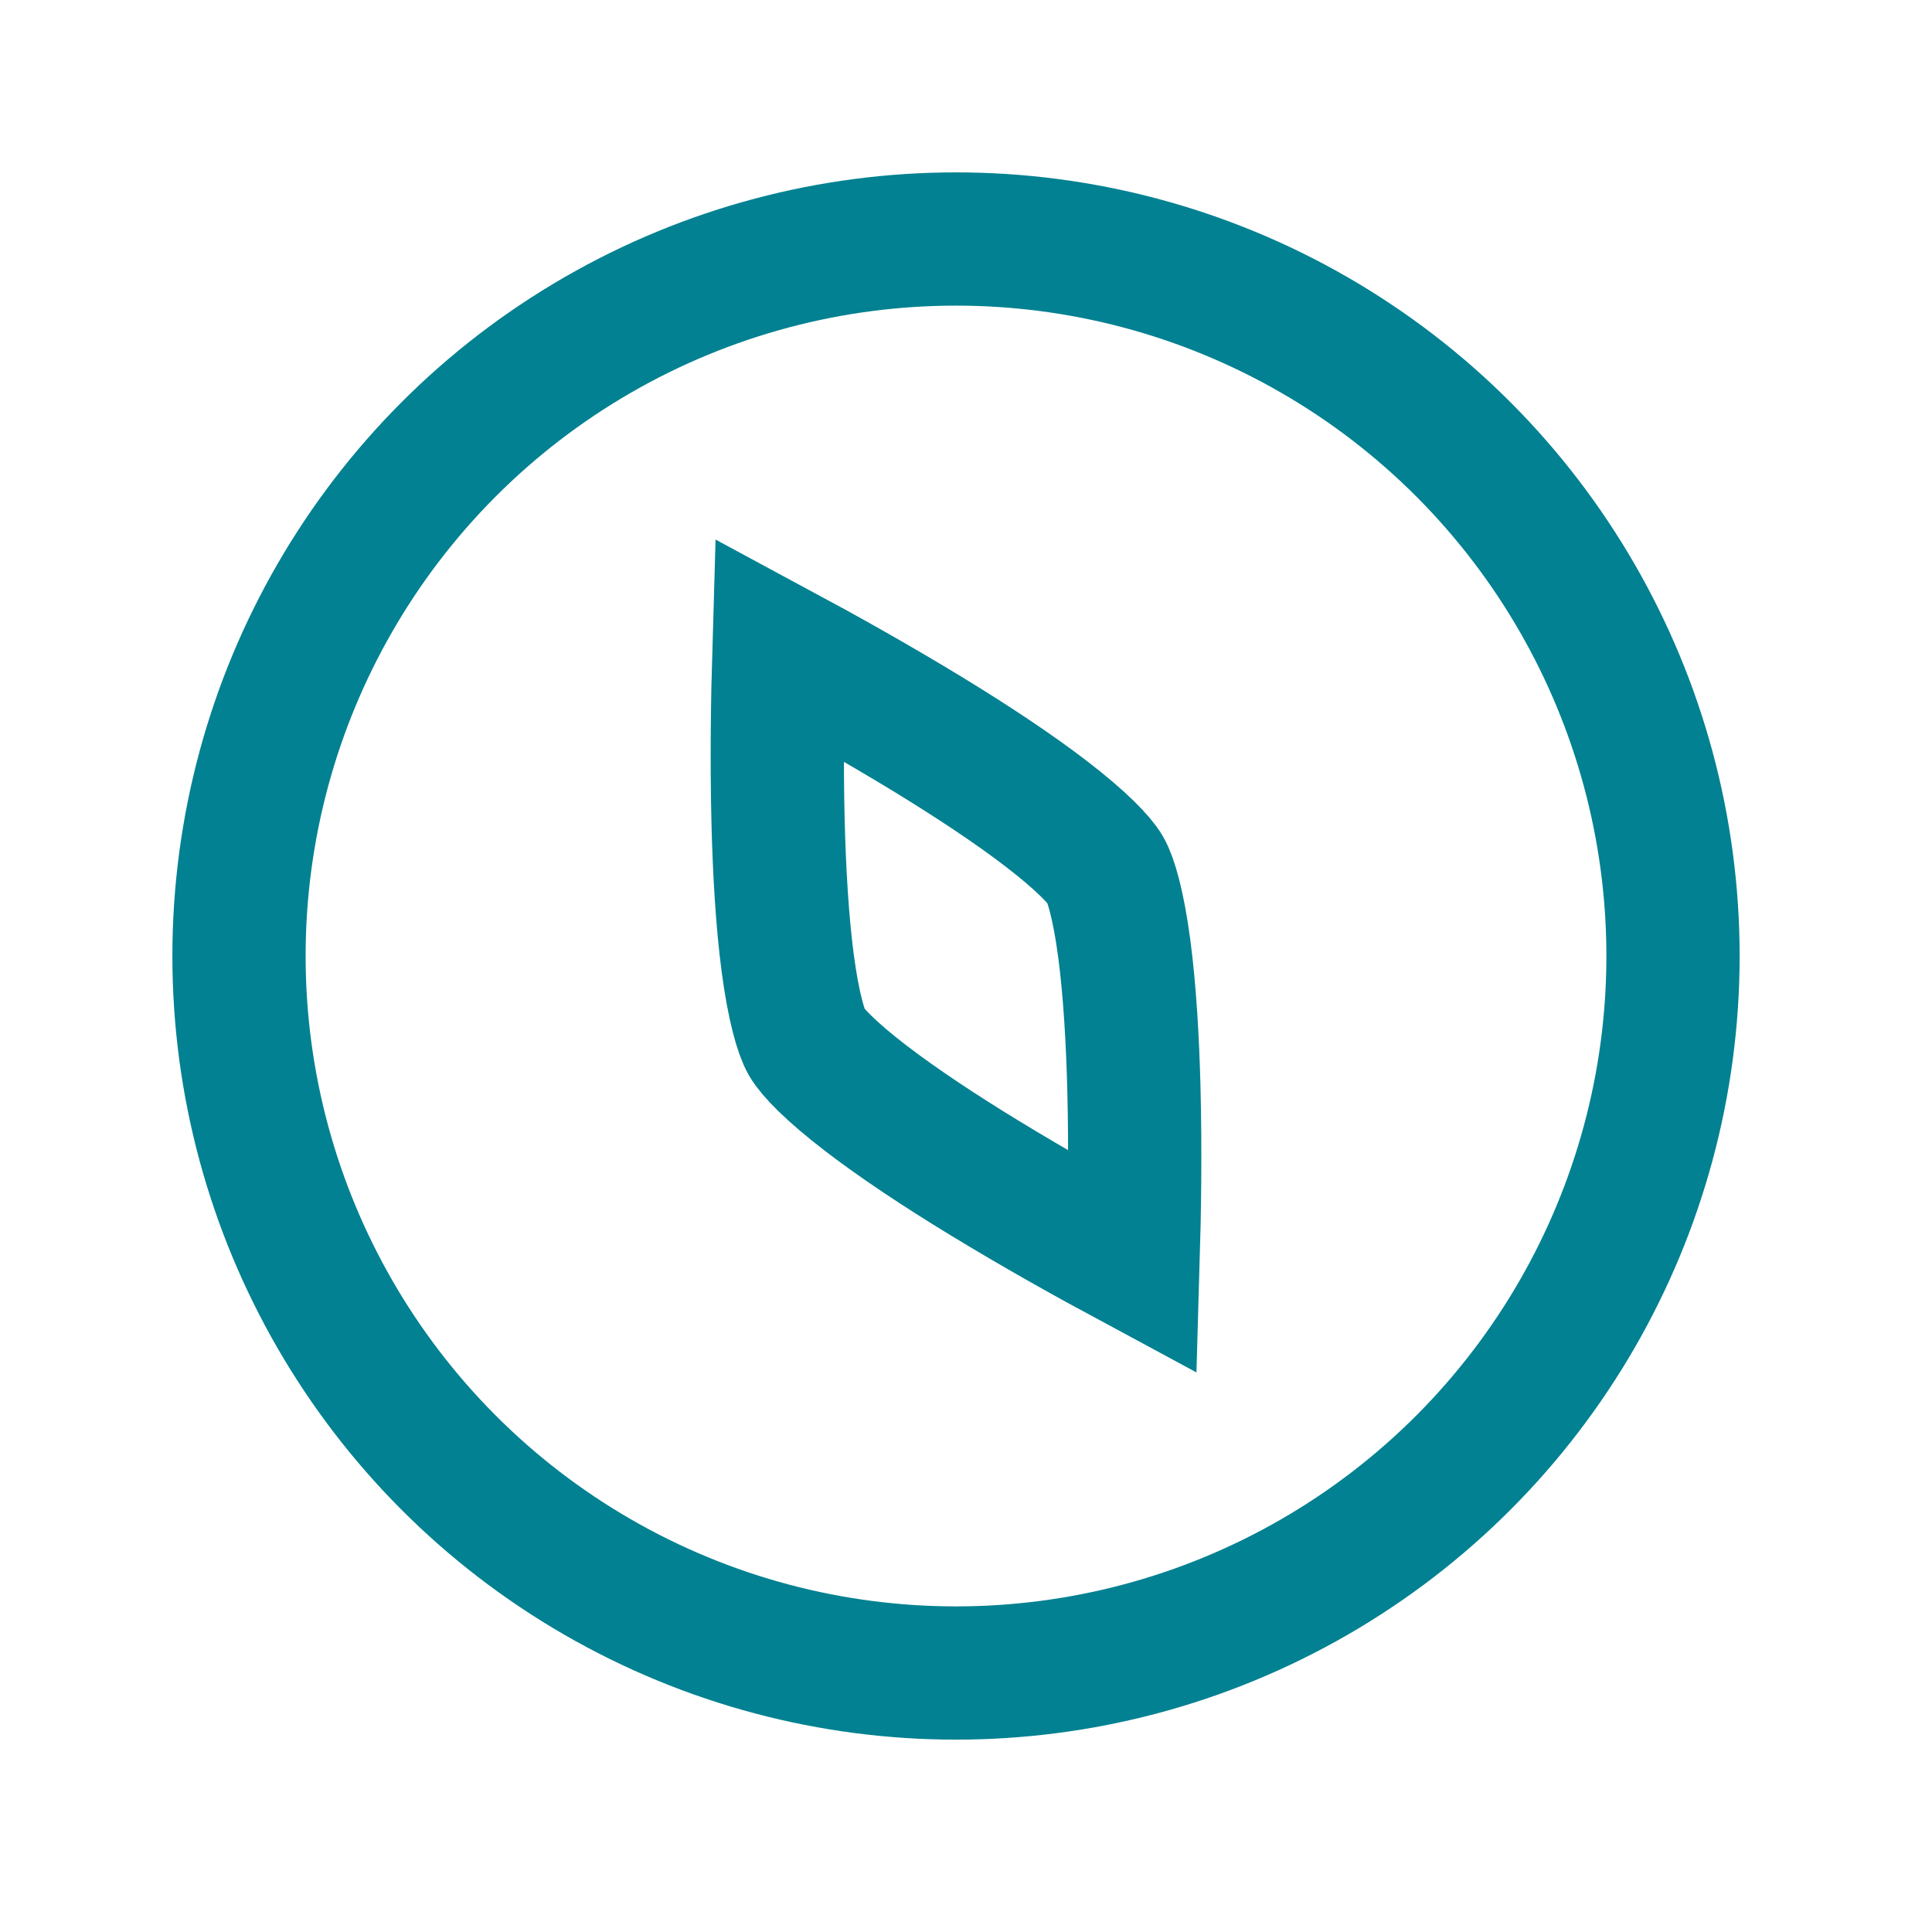
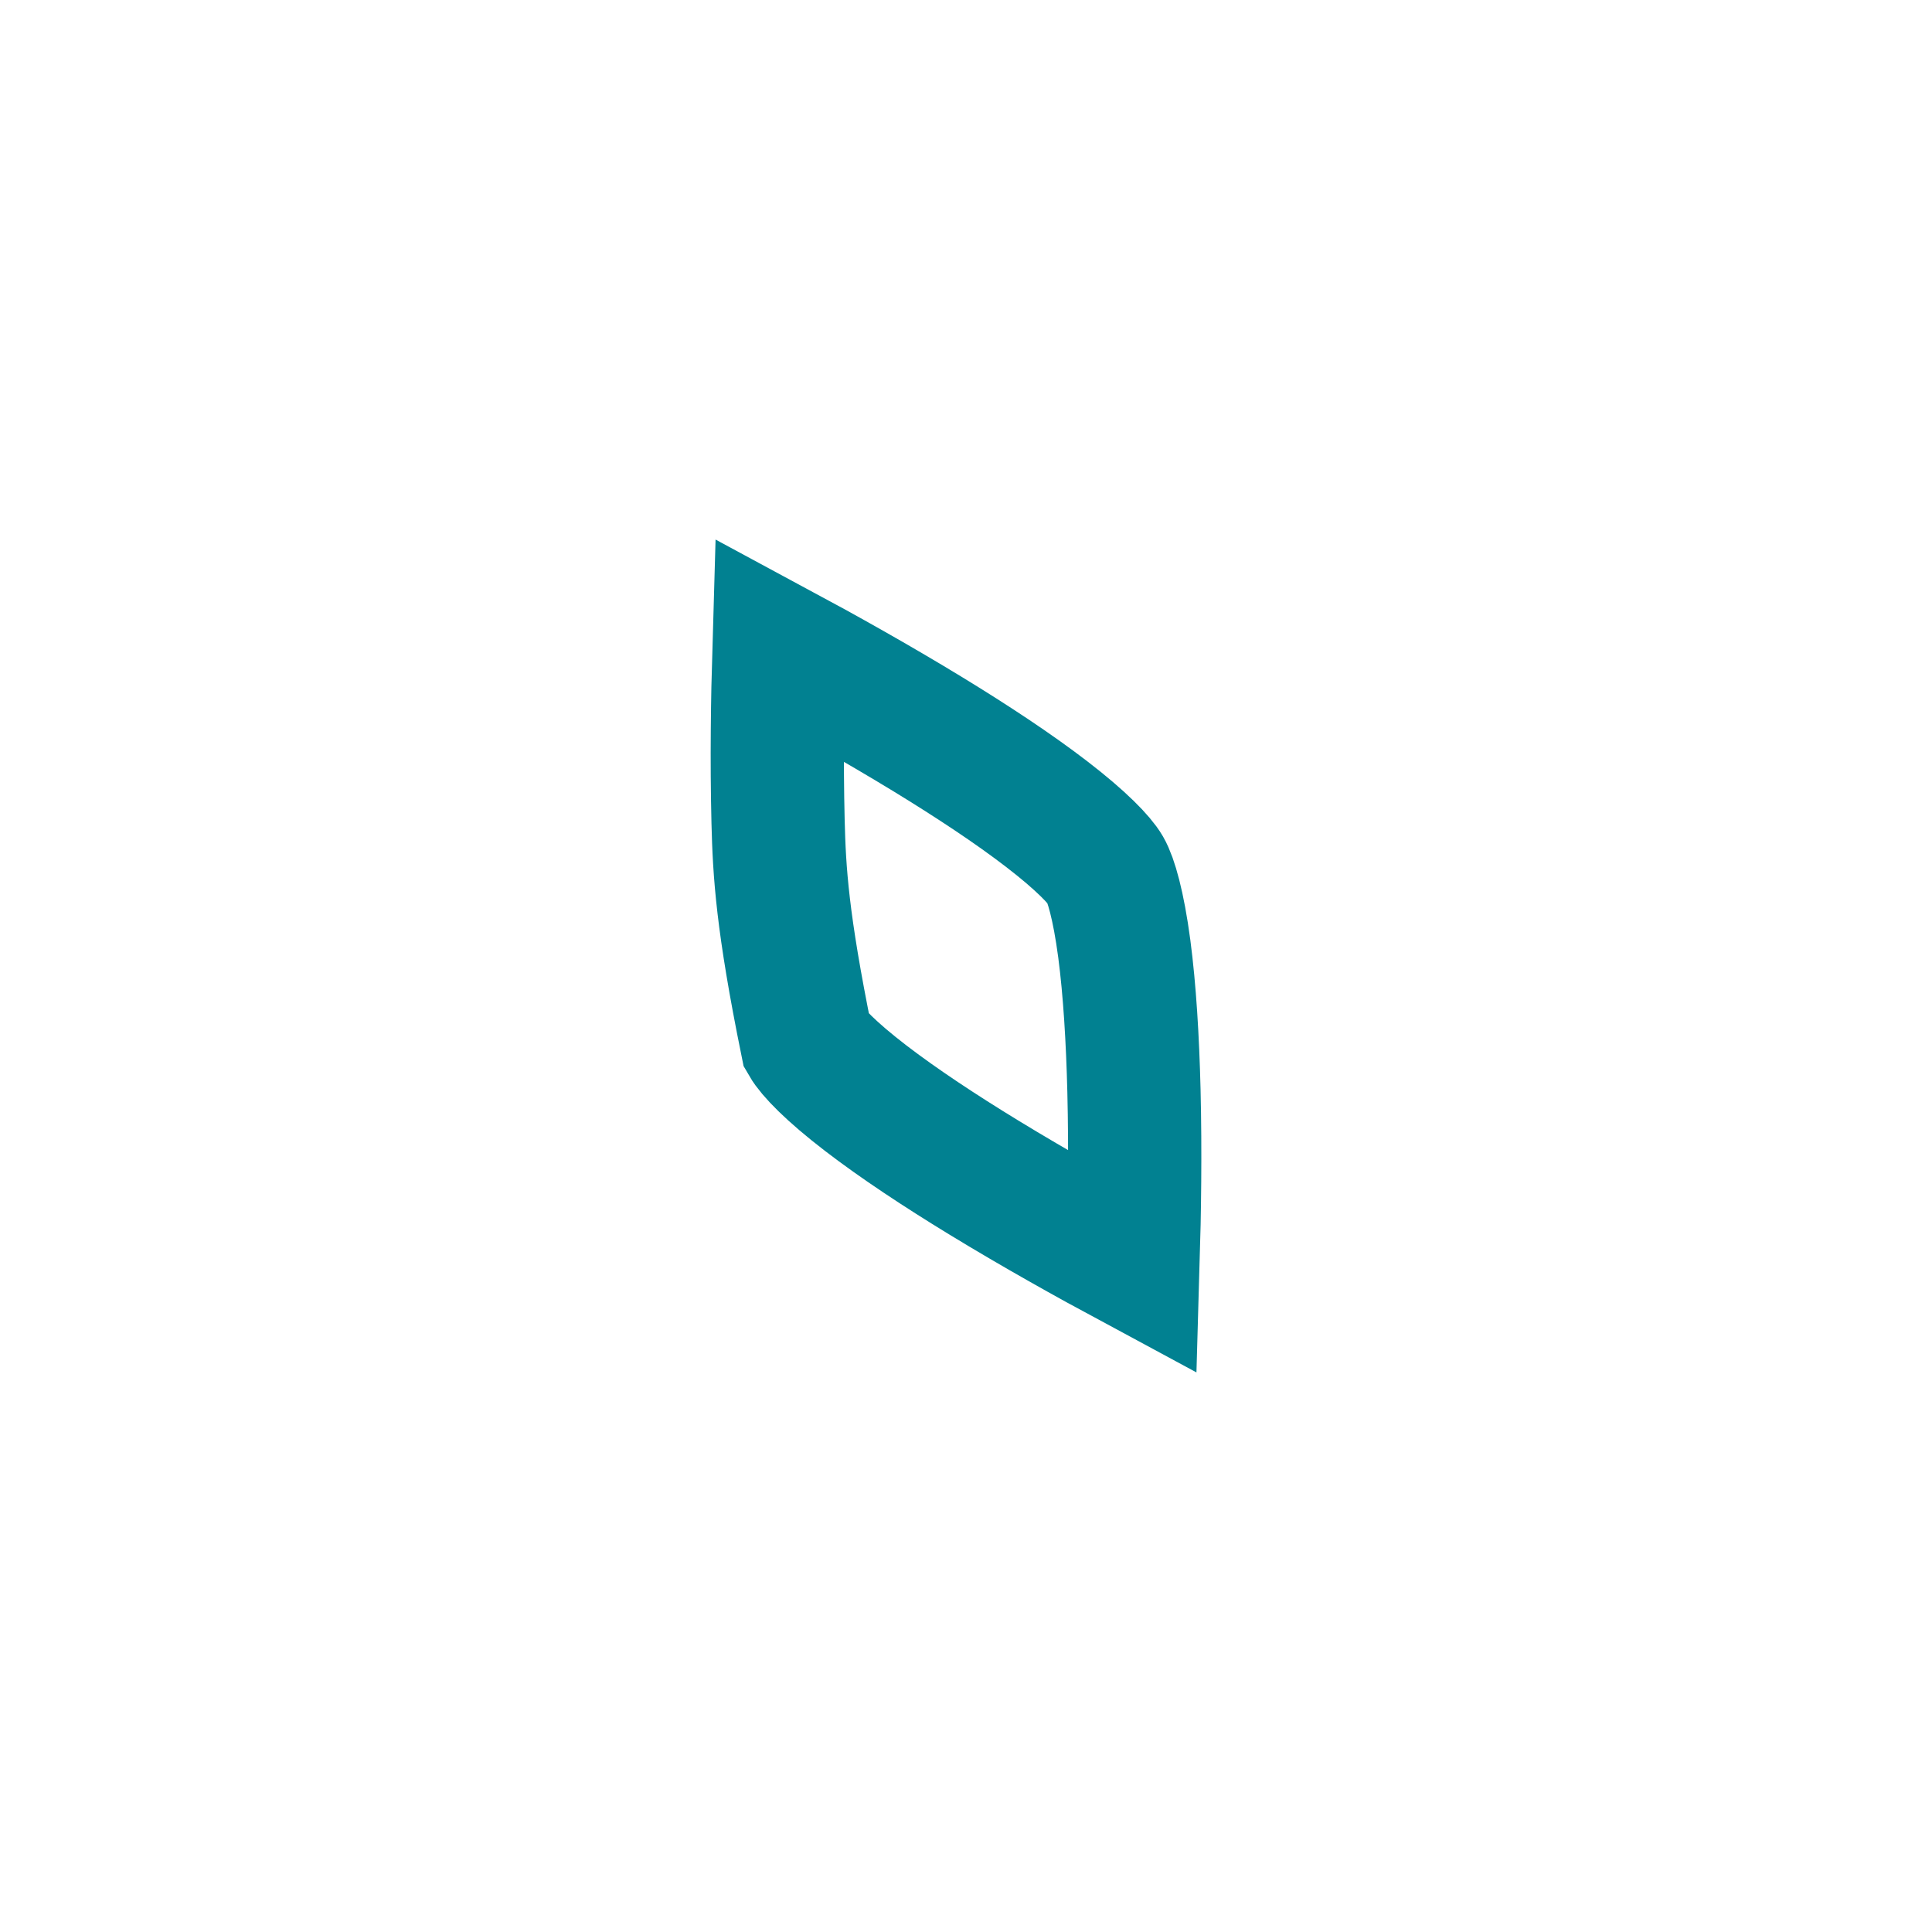
<svg xmlns="http://www.w3.org/2000/svg" width="58" height="58" viewBox="0 0 58 58" fill="none">
-   <path d="M34.042 32.742C34.087 34.576 34.059 36.422 34.015 37.905C32.709 37.202 31.096 36.303 29.53 35.347C28.22 34.547 26.977 33.727 25.987 32.966C24.929 32.154 24.385 31.576 24.218 31.287C24.052 30.998 23.823 30.238 23.648 28.916C23.485 27.677 23.396 26.192 23.358 24.657C23.313 22.823 23.341 20.977 23.385 19.494C24.691 20.197 26.304 21.096 27.87 22.052C29.18 22.852 30.423 23.672 31.413 24.433C32.471 25.245 33.015 25.823 33.182 26.112C33.349 26.401 33.577 27.161 33.752 28.483C33.915 29.721 34.004 31.207 34.042 32.742Z" stroke="#018191" stroke-width="4" />
-   <circle cx="28.7" cy="28.7" r="21.525" stroke="#018191" stroke-width="4" />
+   <path d="M34.042 32.742C34.087 34.576 34.059 36.422 34.015 37.905C32.709 37.202 31.096 36.303 29.53 35.347C28.22 34.547 26.977 33.727 25.987 32.966C24.929 32.154 24.385 31.576 24.218 31.287C23.485 27.677 23.396 26.192 23.358 24.657C23.313 22.823 23.341 20.977 23.385 19.494C24.691 20.197 26.304 21.096 27.87 22.052C29.18 22.852 30.423 23.672 31.413 24.433C32.471 25.245 33.015 25.823 33.182 26.112C33.349 26.401 33.577 27.161 33.752 28.483C33.915 29.721 34.004 31.207 34.042 32.742Z" stroke="#018191" stroke-width="4" />
</svg>